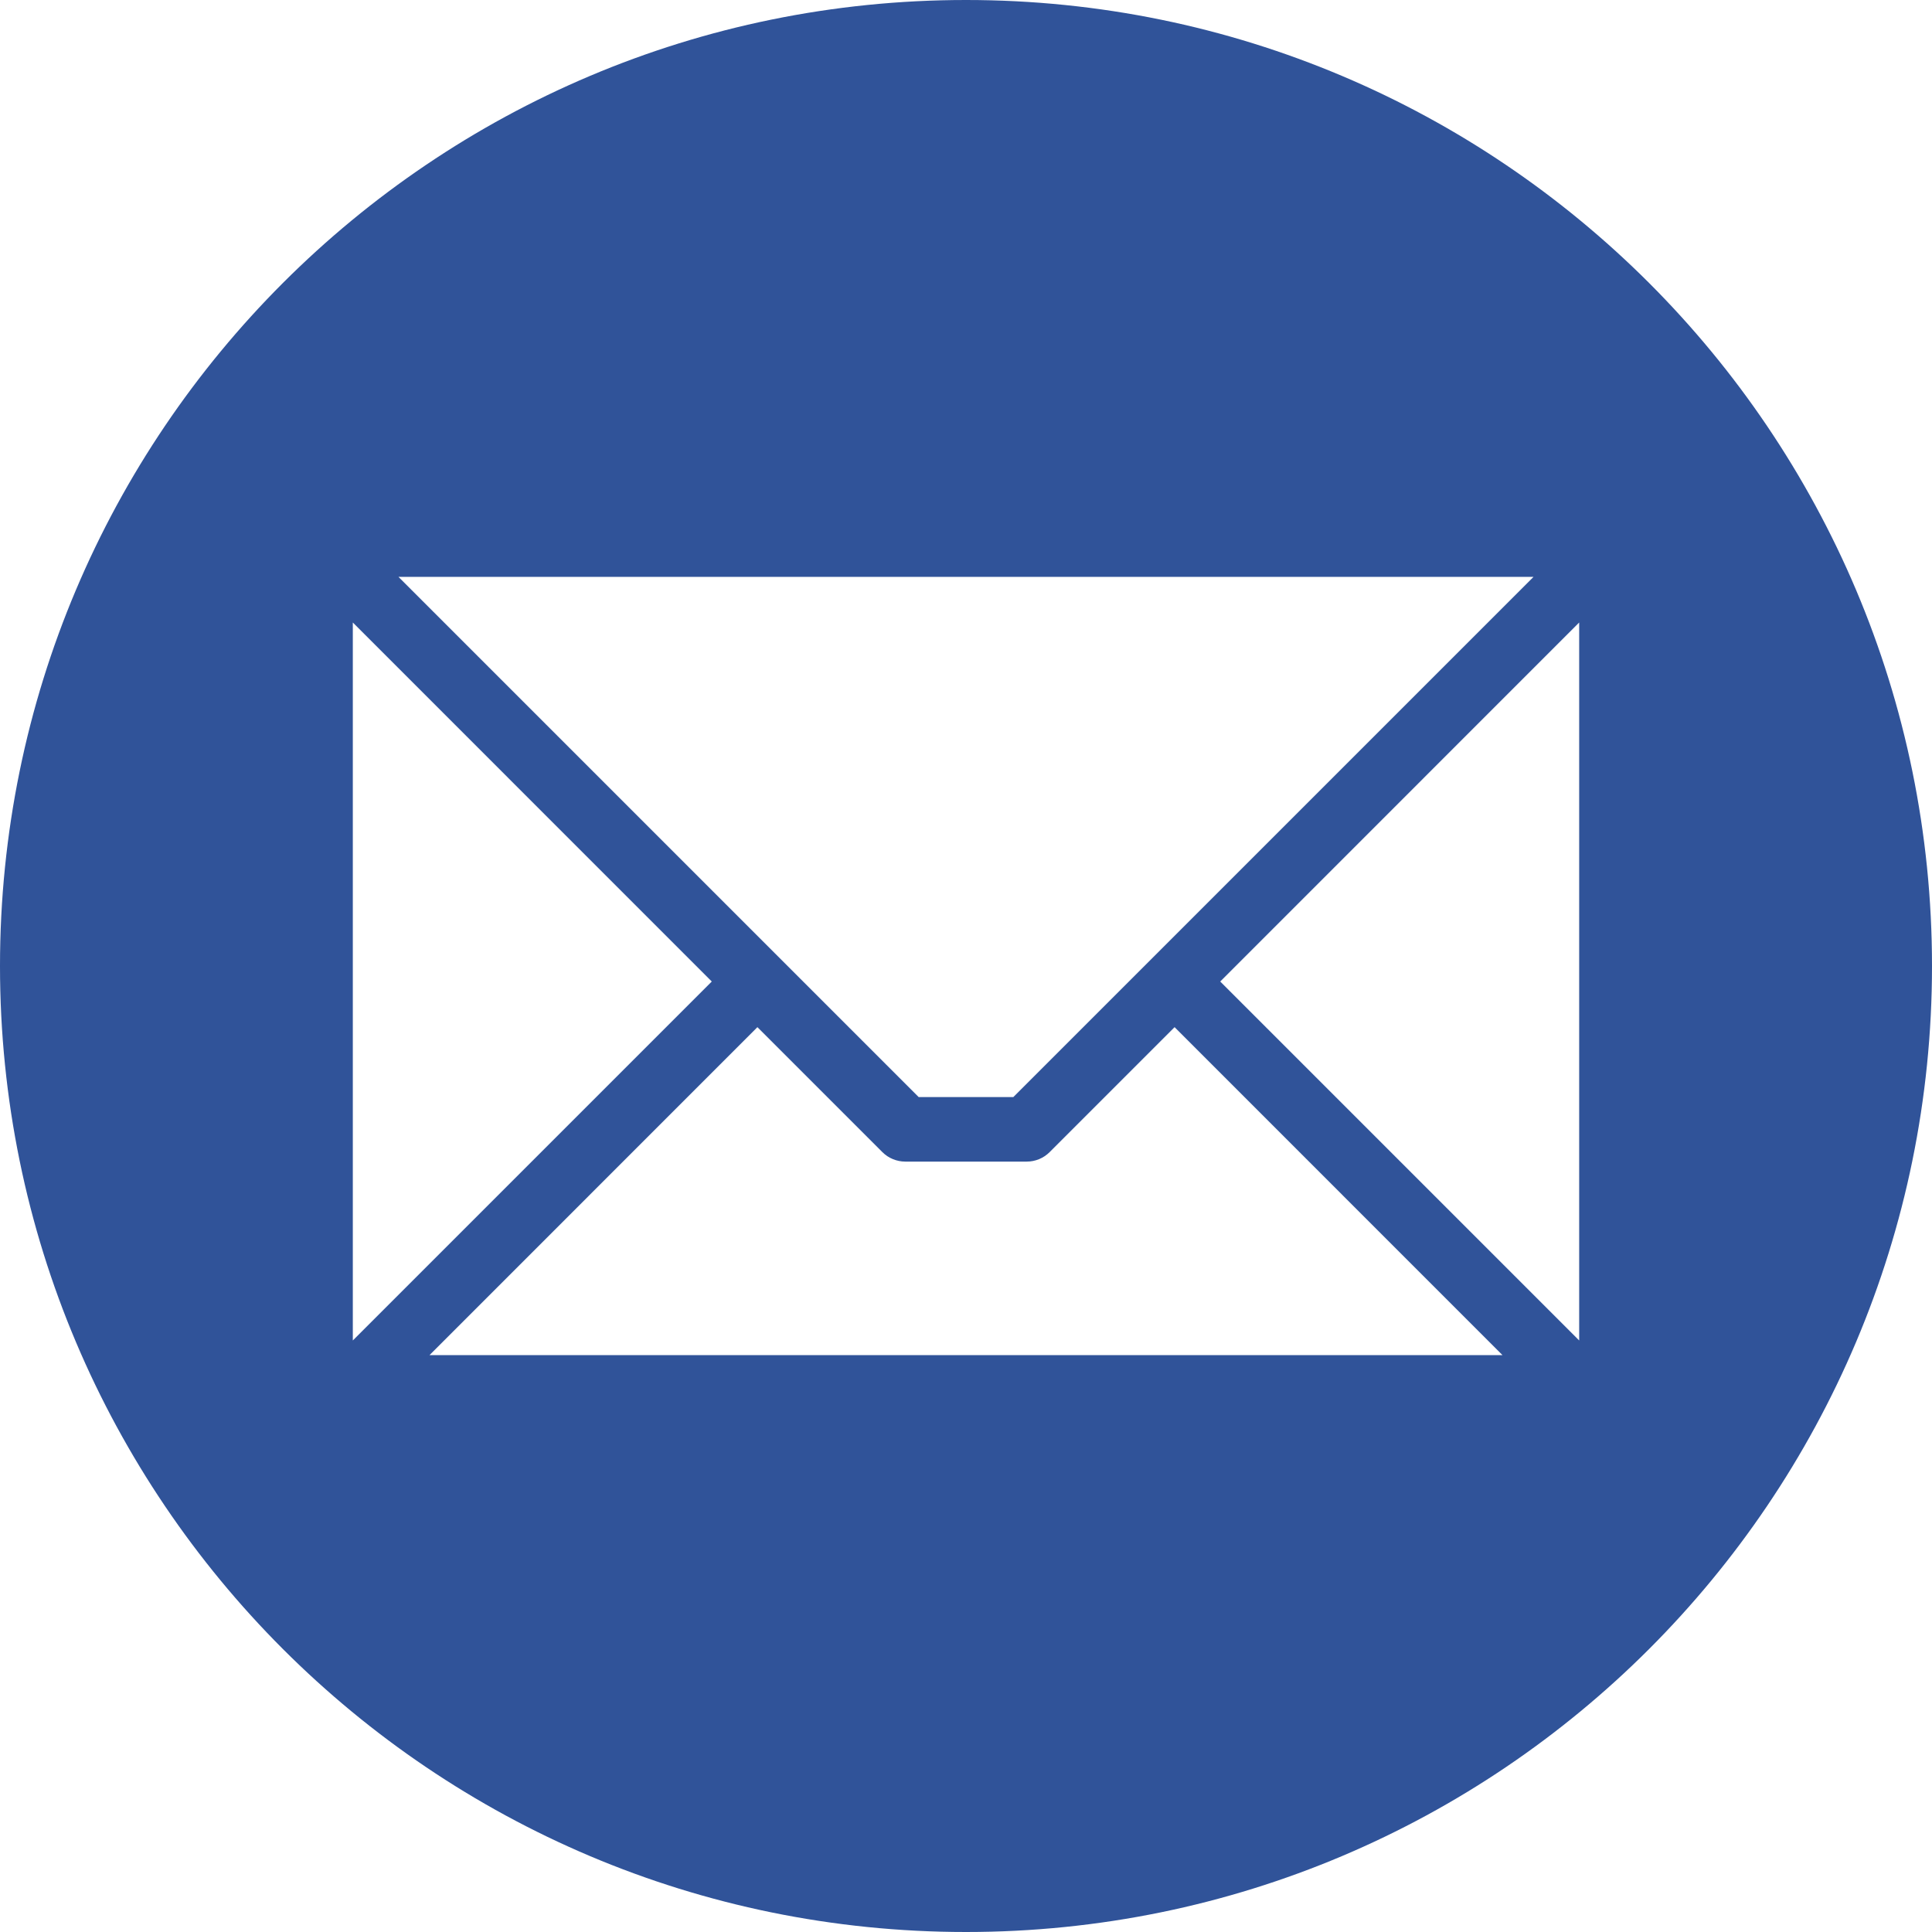
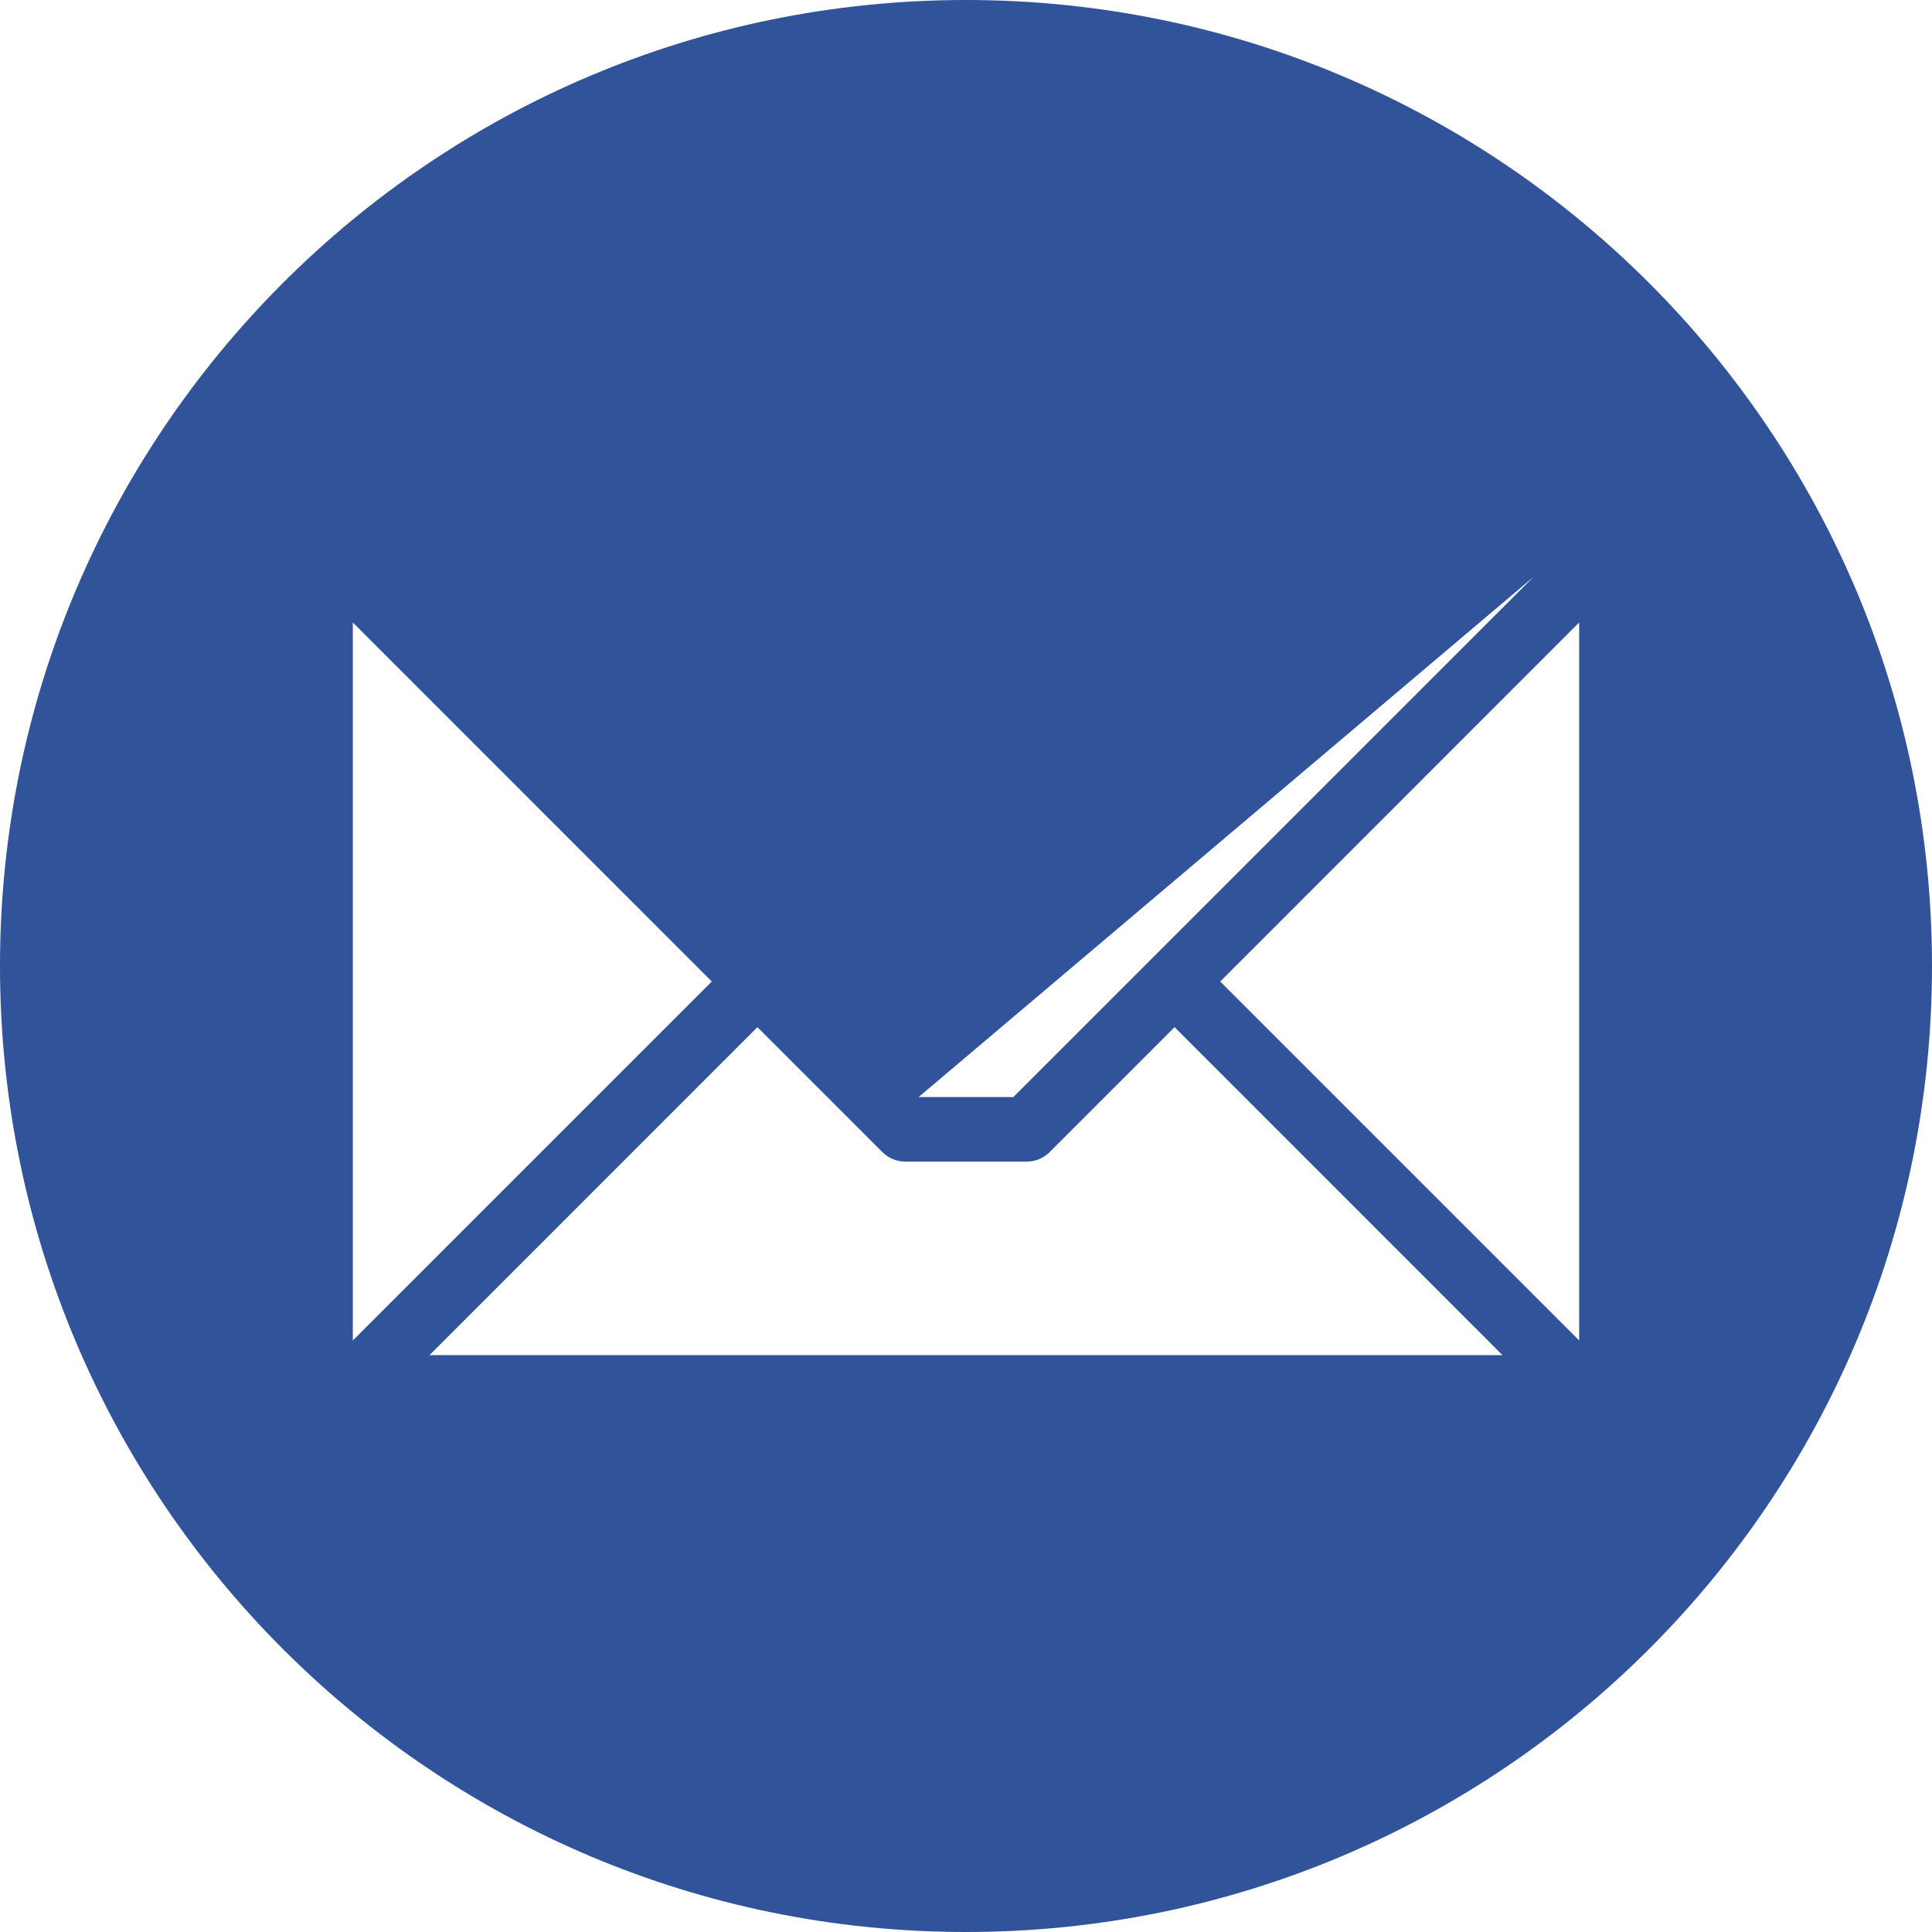
<svg xmlns="http://www.w3.org/2000/svg" width="29" height="29" viewBox="0 0 29 29" fill="none">
-   <path fill-rule="evenodd" clip-rule="evenodd" d="M14.5 0C22.508 0 29 6.492 29 14.5C29 22.508 22.508 29 14.5 29C6.492 29 0 22.508 0 14.5C0 6.492 6.492 0 14.5 0ZM23.704 20.121V9.344L18.316 14.733L23.704 20.121ZM6.447 20.341H22.553L17.631 15.418L15.755 17.294C15.664 17.385 15.54 17.436 15.412 17.436H13.588C13.524 17.436 13.461 17.423 13.403 17.399C13.344 17.375 13.29 17.339 13.245 17.294L11.369 15.418L6.447 20.341H6.447ZM5.296 9.344V20.121L10.684 14.733L5.296 9.344ZM23.019 8.659H5.981L13.789 16.467H15.211L23.019 8.659Z" fill="#305399" />
+   <path fill-rule="evenodd" clip-rule="evenodd" d="M14.5 0C22.508 0 29 6.492 29 14.5C29 22.508 22.508 29 14.5 29C6.492 29 0 22.508 0 14.5C0 6.492 6.492 0 14.5 0ZM23.704 20.121V9.344L18.316 14.733L23.704 20.121ZM6.447 20.341H22.553L17.631 15.418L15.755 17.294C15.664 17.385 15.54 17.436 15.412 17.436H13.588C13.524 17.436 13.461 17.423 13.403 17.399C13.344 17.375 13.29 17.339 13.245 17.294L11.369 15.418L6.447 20.341H6.447ZM5.296 9.344V20.121L10.684 14.733L5.296 9.344ZM23.019 8.659L13.789 16.467H15.211L23.019 8.659Z" fill="#305399" />
</svg>